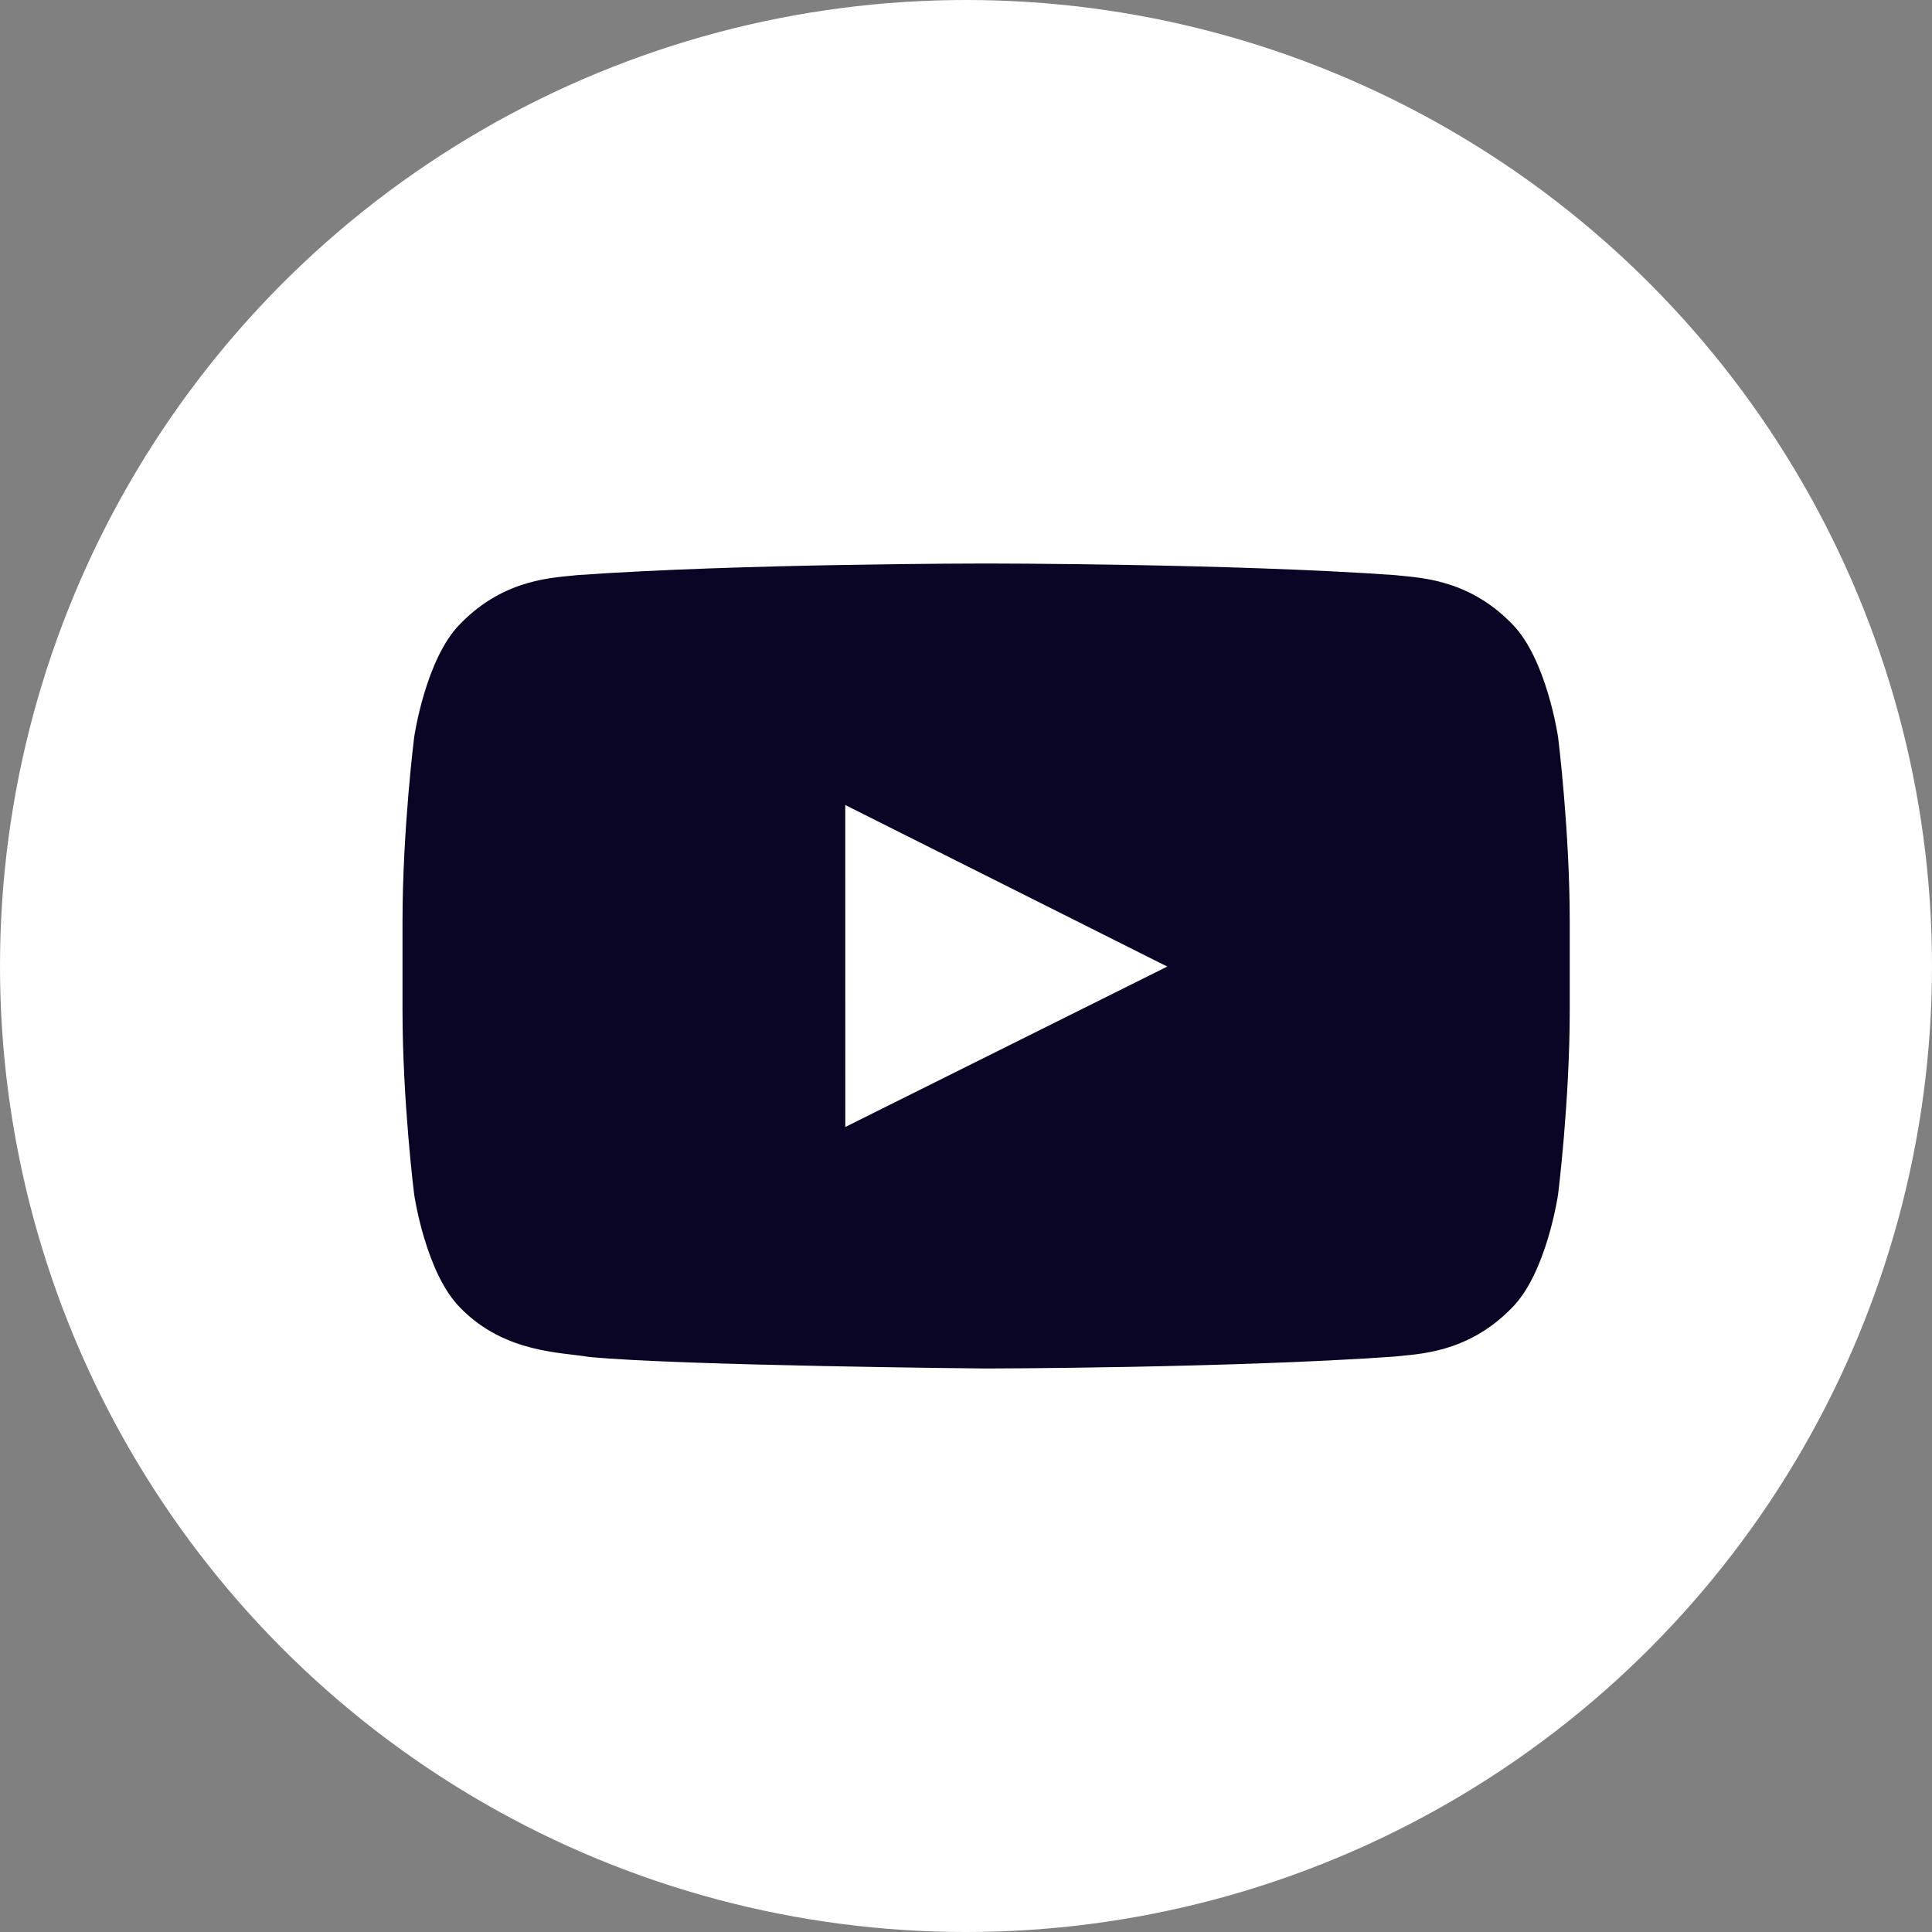
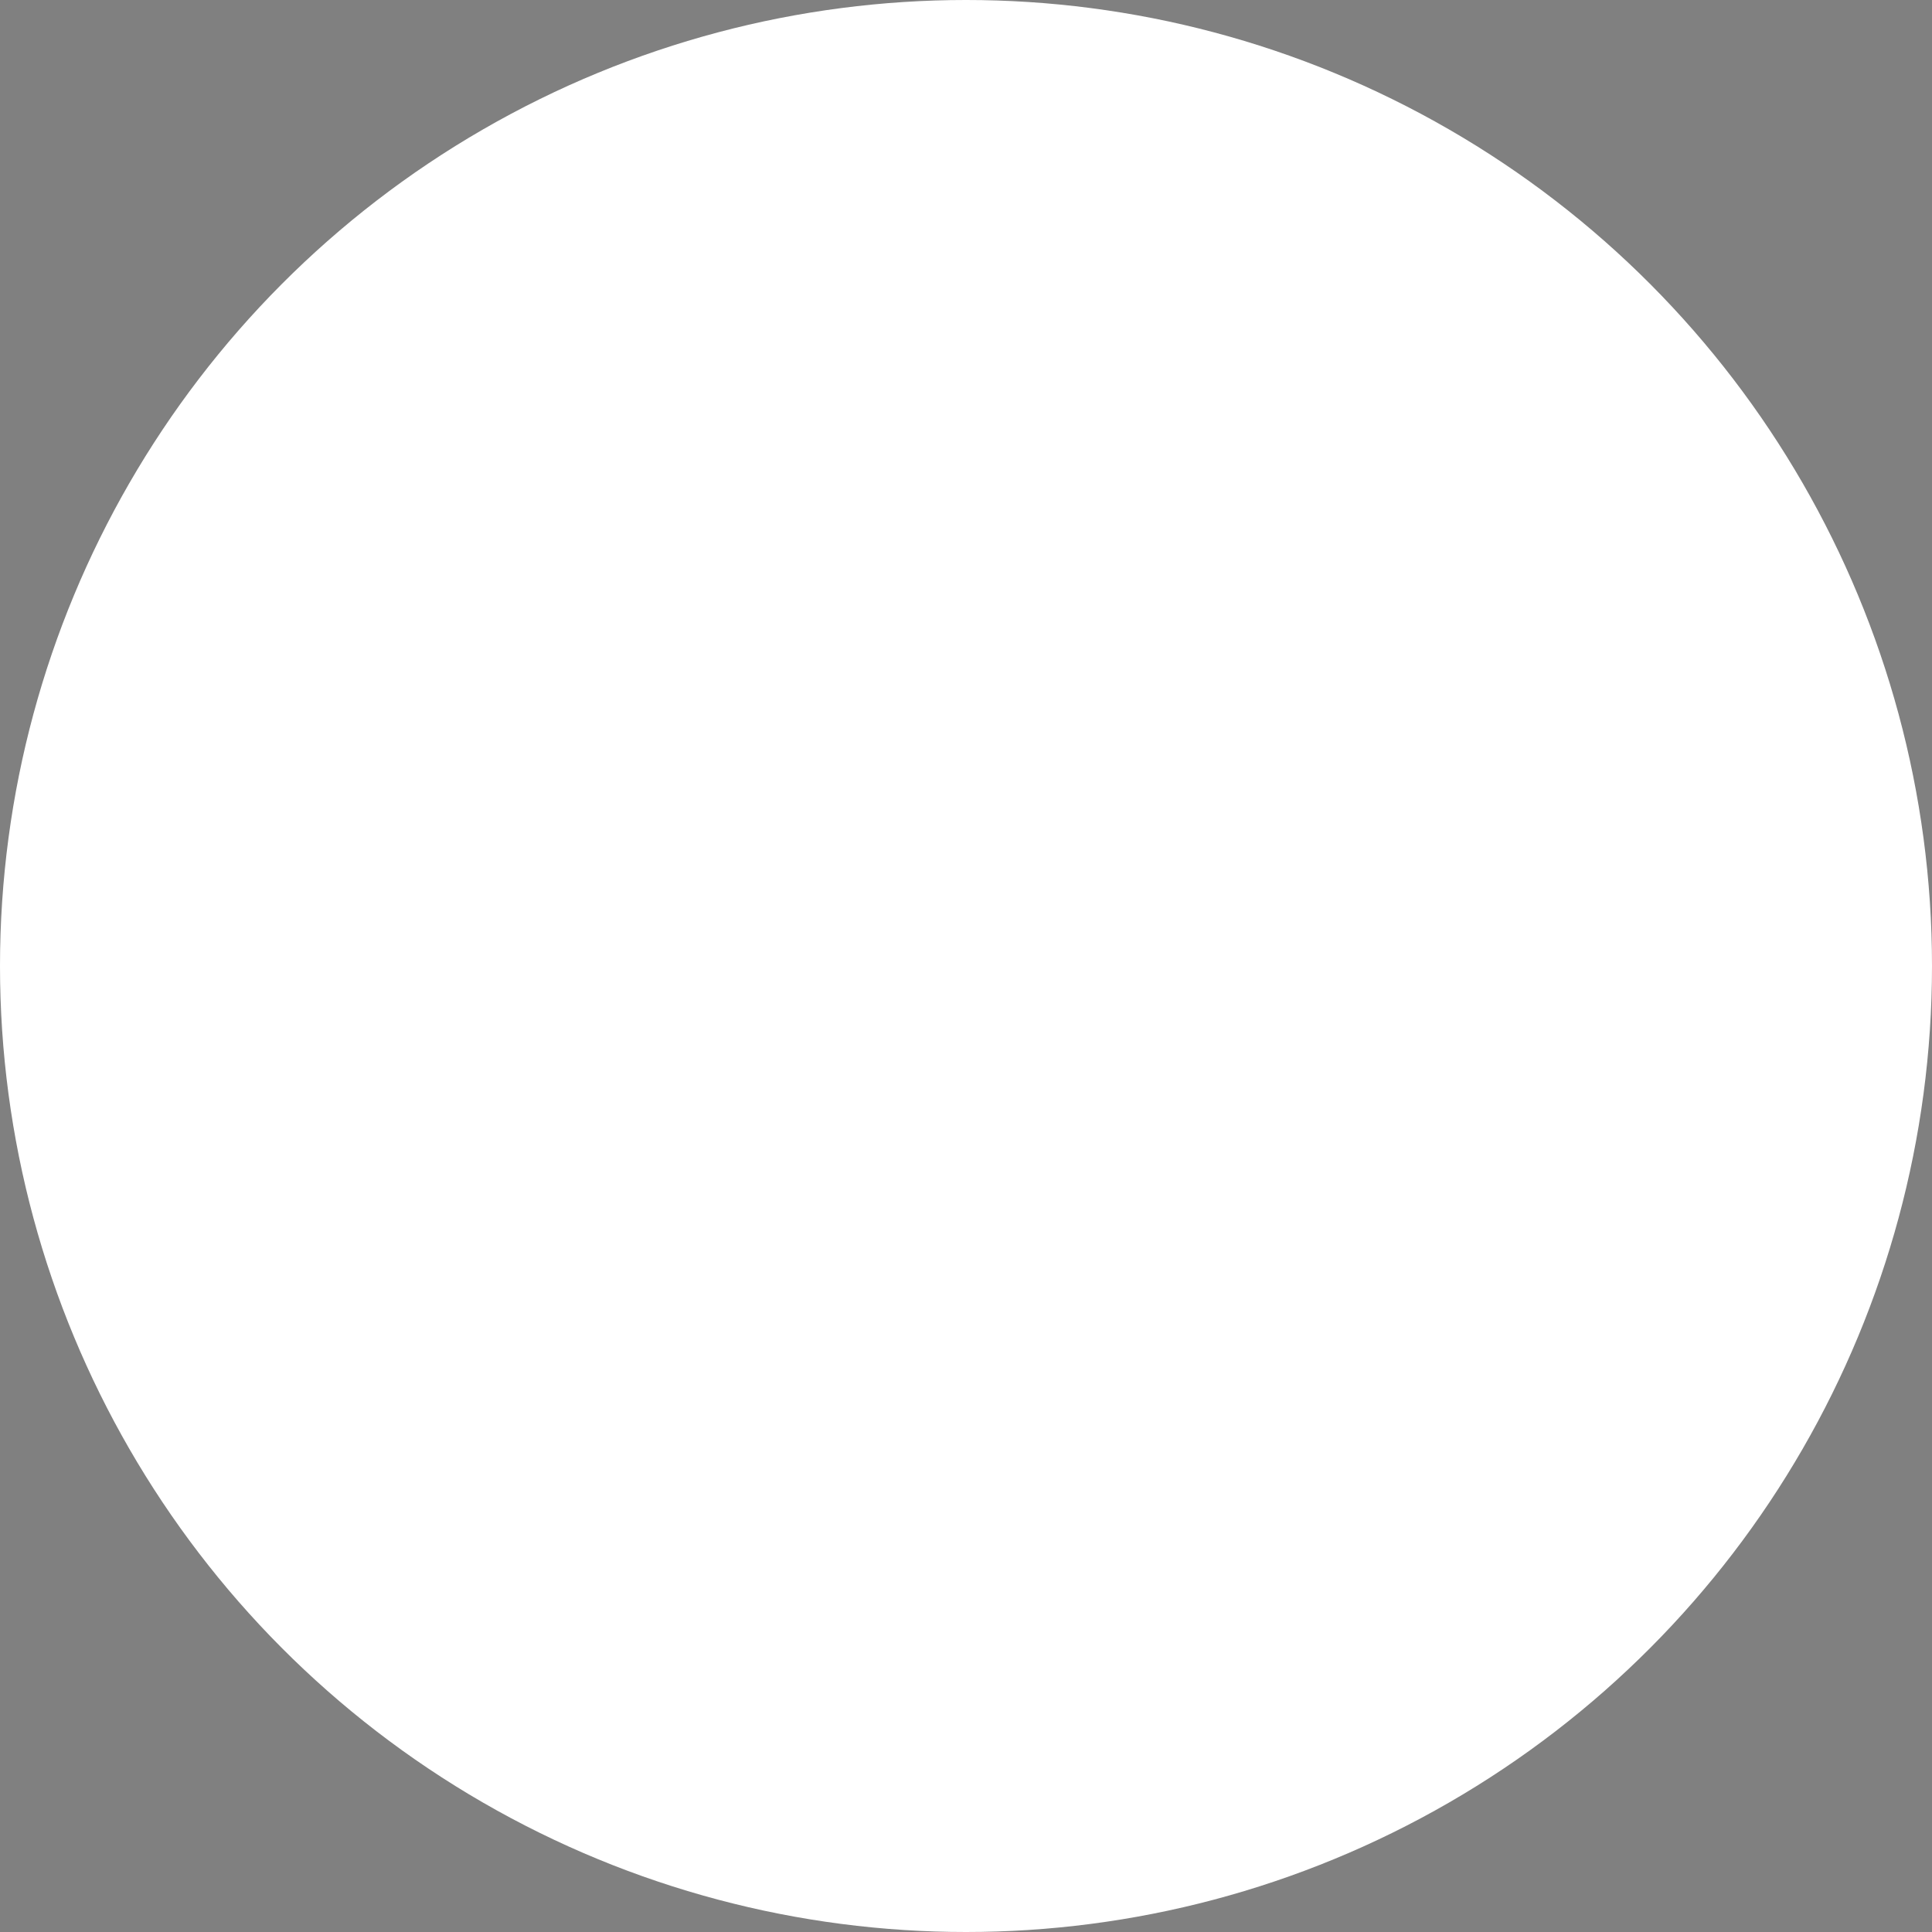
<svg xmlns="http://www.w3.org/2000/svg" width="48px" height="48px" viewBox="0 0 48 48" version="1.1">
  <rect x="0" y="0" width="48" height="48" fill="#808080" stroke="none" />
  <title>Youtube/Black</title>
  <desc>Created with Sketch.</desc>
  <g id="Templates" stroke="none" stroke-width="1" fill="none" fill-rule="evenodd">
    <g id="Listing---Blog" transform="translate(-1773, -3911)">
      <g id="Youtube/Black" transform="translate(1773, 3911)">
        <circle id="Oval" fill="#FFFFFF" cx="24" cy="24" r="24" />
-         <path d="M21.001,28 L21,20 L29,24.014 L21.001,28 Z M38.71,18.314 C38.71,18.314 38.426,16.355 37.557,15.492 C36.454,14.359 35.218,14.354 34.652,14.288 C30.594,14 24.506,14 24.506,14 L24.494,14 C24.494,14 18.406,14 14.348,14.288 C13.781,14.354 12.546,14.359 11.442,15.492 C10.573,16.355 10.29,18.314 10.29,18.314 C10.29,18.314 10,20.616 10,22.916 L10,25.074 C10,27.375 10.29,29.676 10.29,29.676 C10.29,29.676 10.573,31.635 11.442,32.498 C12.546,33.631 13.995,33.596 14.64,33.714 C16.96,33.932 24.5,34 24.5,34 C24.5,34 30.594,33.991 34.652,33.703 C35.218,33.637 36.454,33.631 37.557,32.498 C38.426,31.635 38.71,29.676 38.71,29.676 C38.71,29.676 39,27.375 39,25.074 L39,22.916 C39,20.616 38.71,18.314 38.71,18.314 L38.71,18.314 Z" id="Youtube" fill="#0A0524" />
      </g>
    </g>
  </g>
</svg>